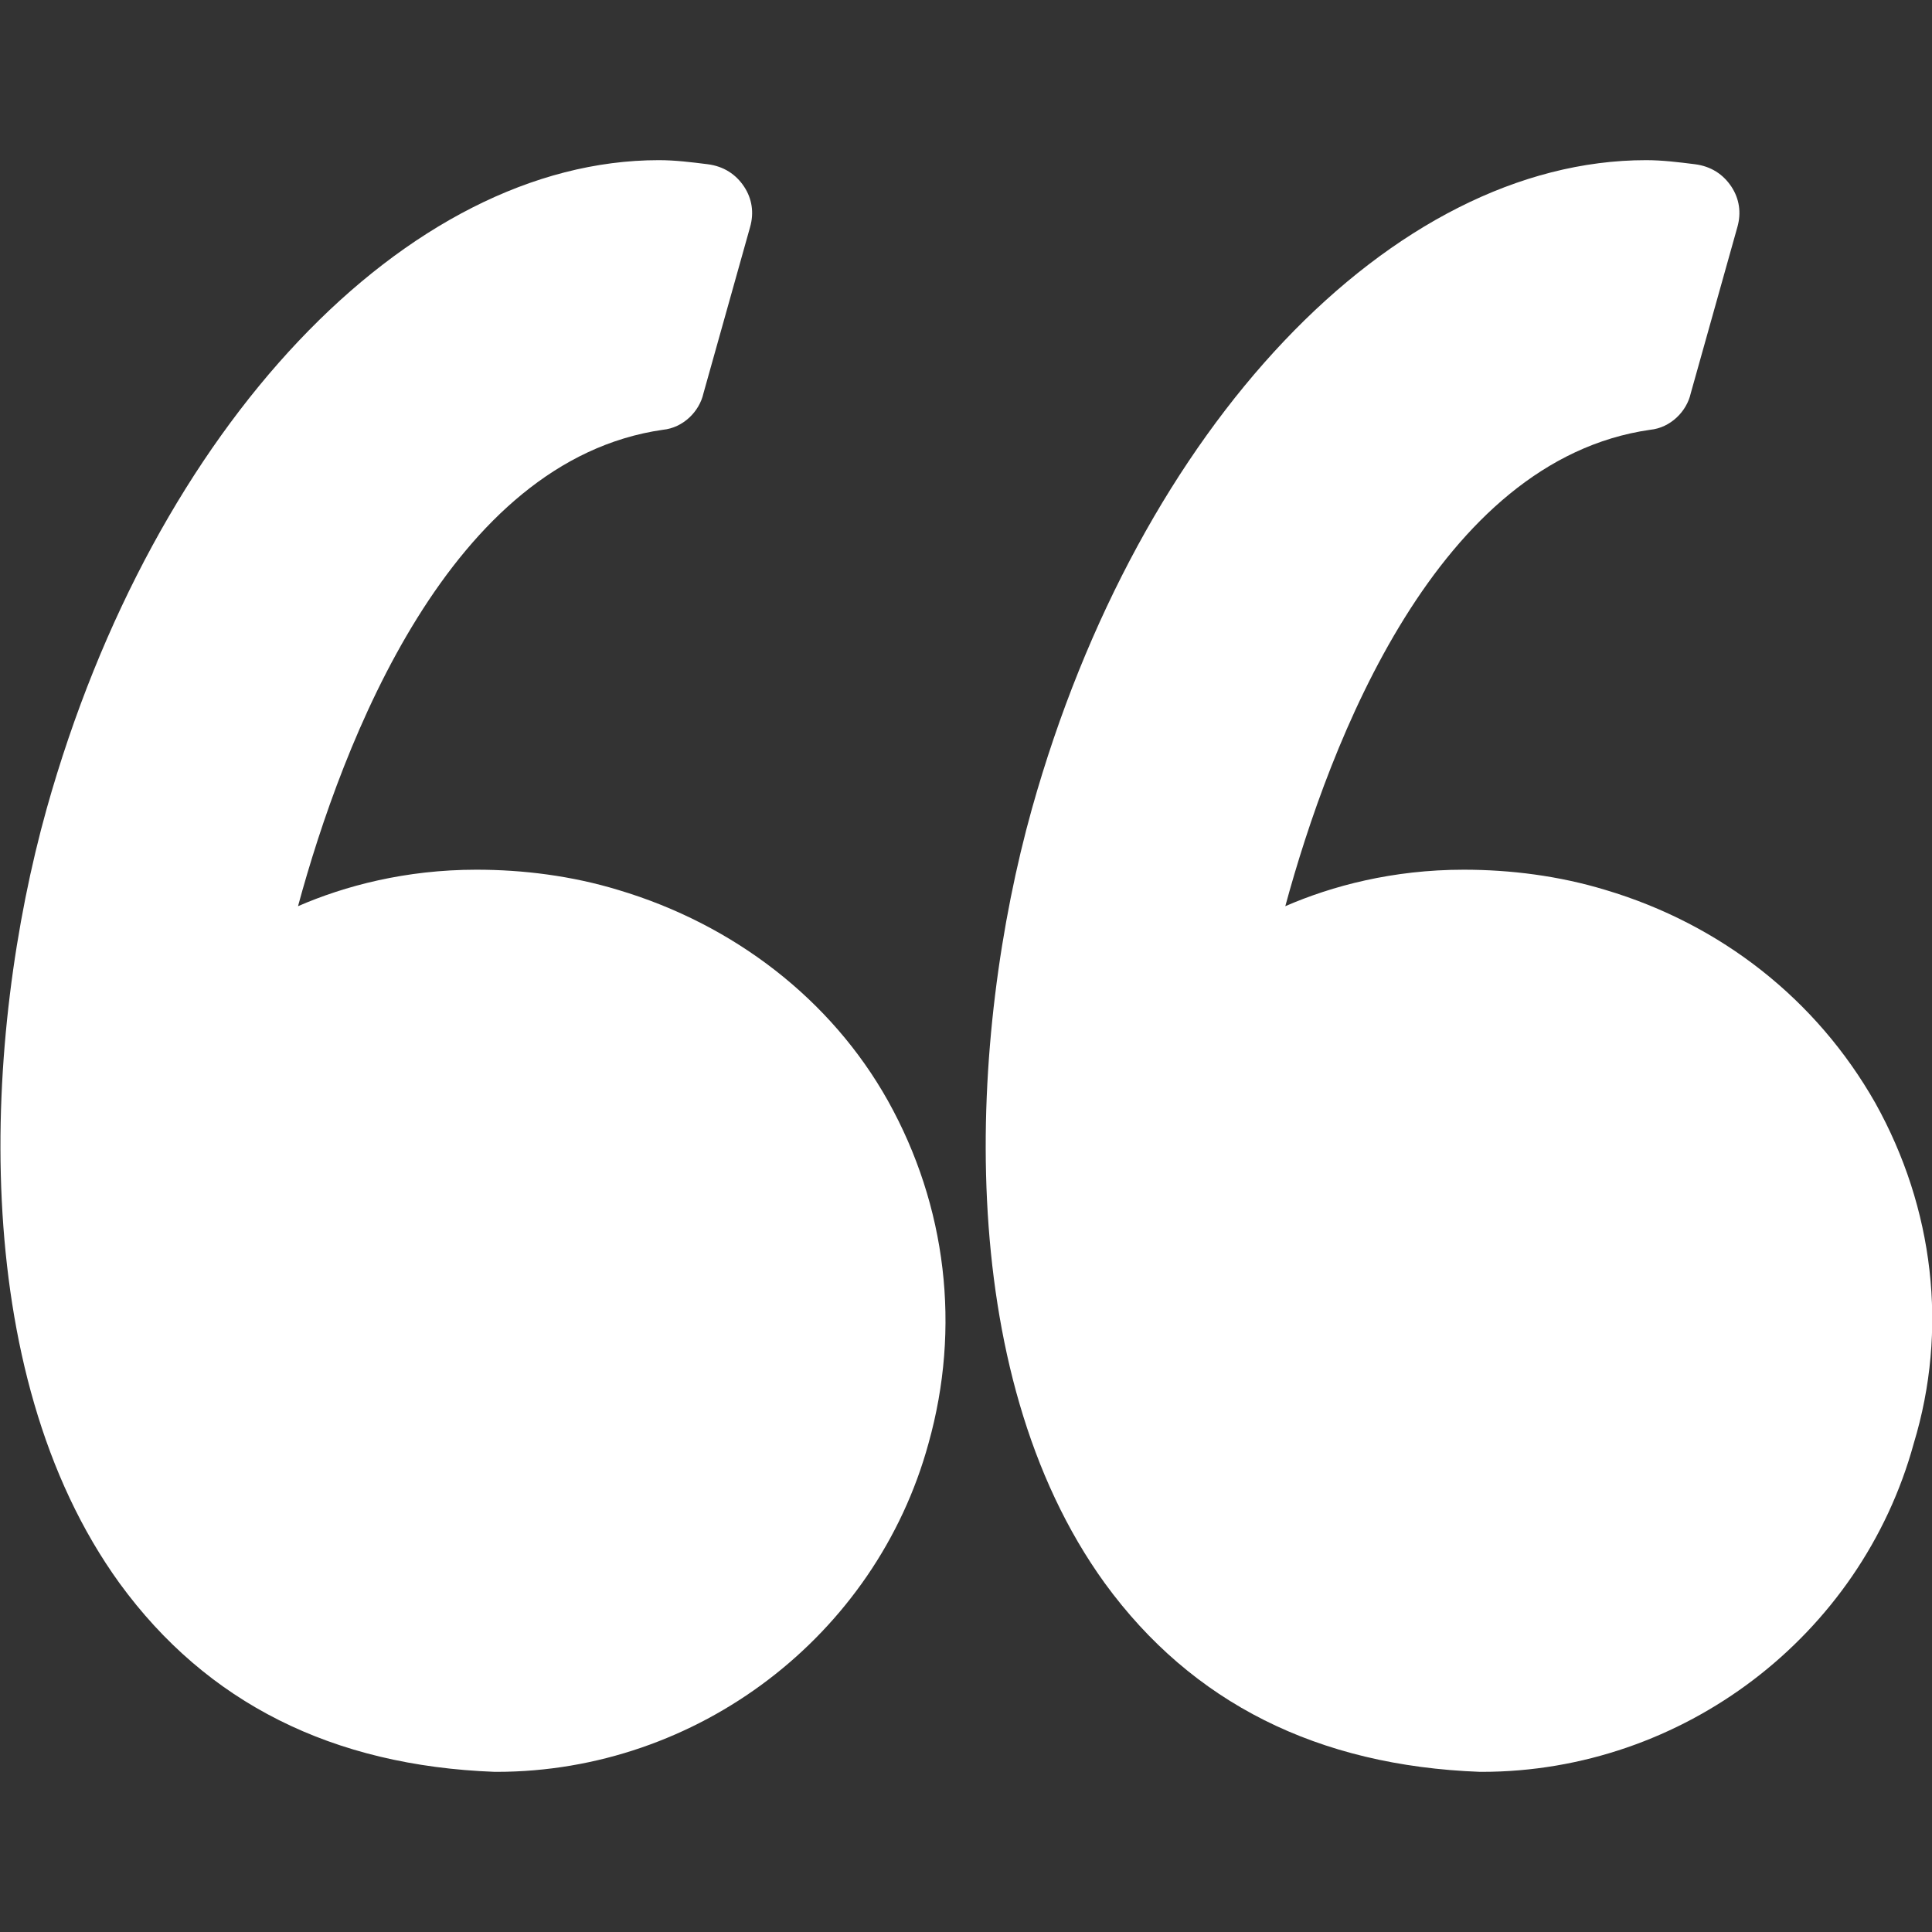
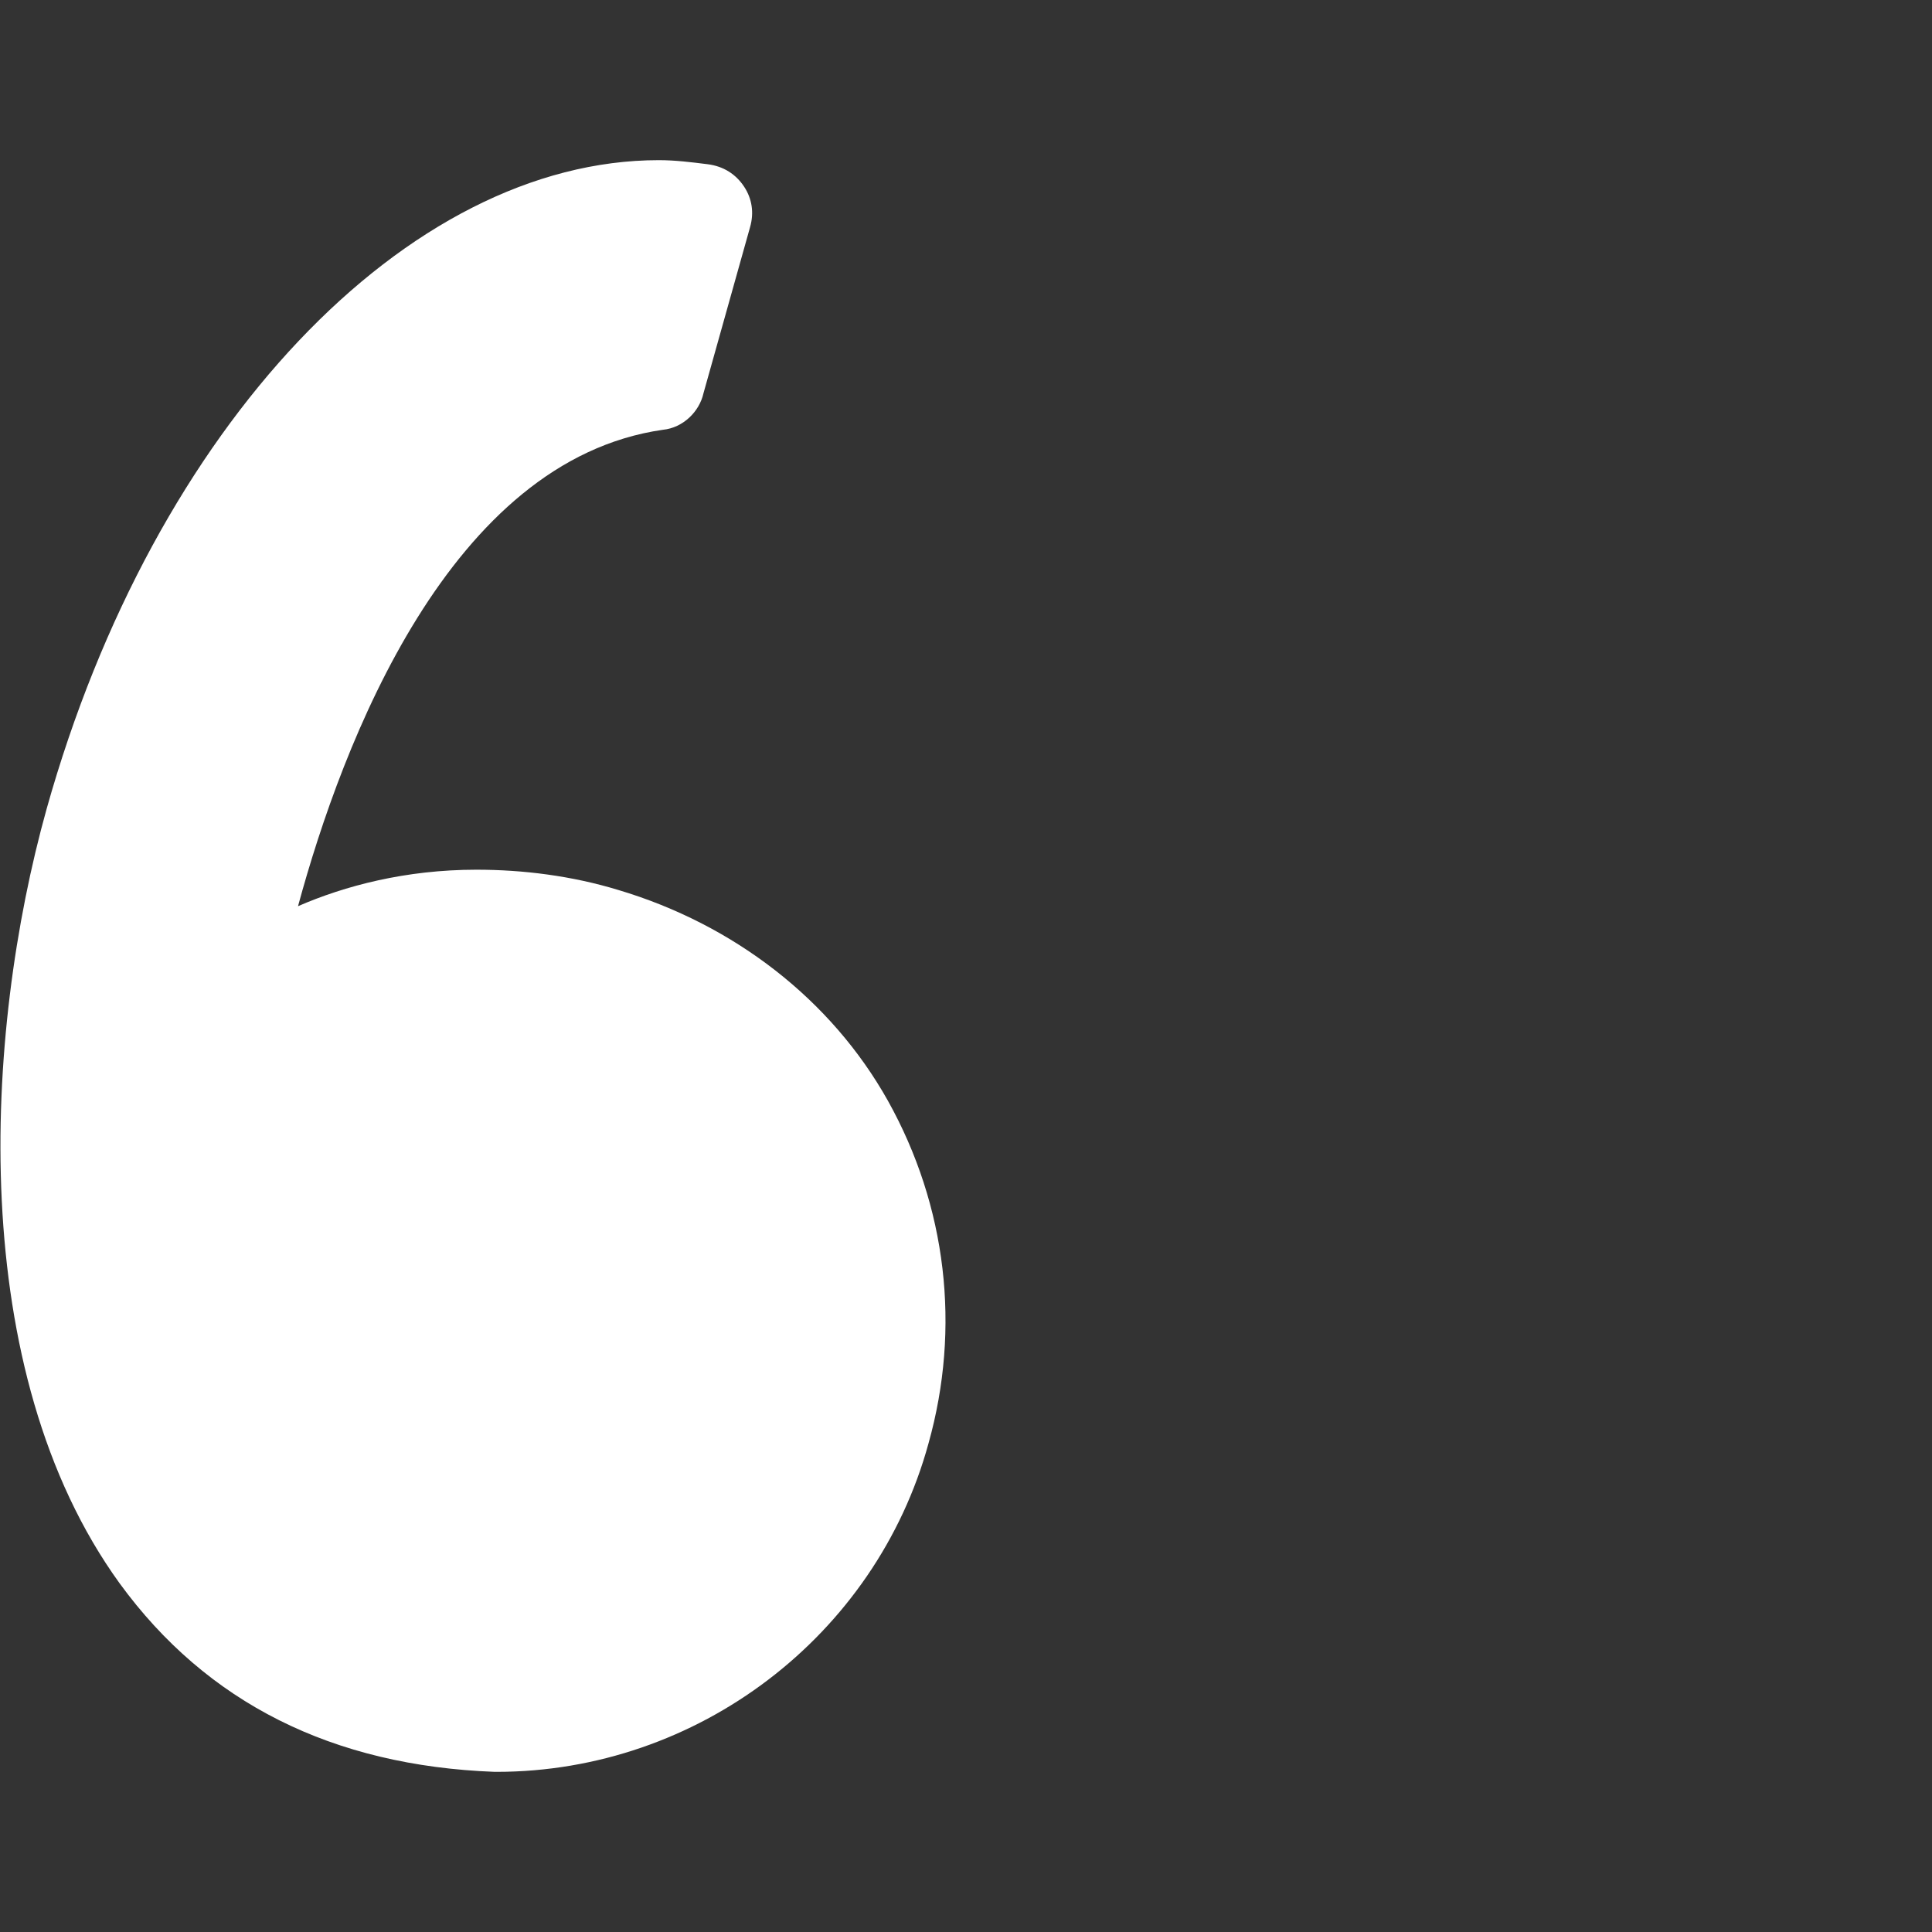
<svg xmlns="http://www.w3.org/2000/svg" version="1.1" id="Capa_1" x="0px" y="0px" viewBox="0 0 95.3 95.3" style="enable-background:new 0 0 95.3 95.3;" xml:space="preserve">
  <rect x="0" y="0" width="95.3" height="95.3" fill="#333333" stroke="none" />
  <style type="text/css">
	.st0{fill:#FFFFFF;}
</style>
  <g>
    <g>
      <path class="st0" d="M30.5,43.9c-2.3-0.7-4.7-1-7-1c-3.5,0-6.5,0.8-8.8,1.8c2.2-8.1,7.5-22,18-23.5c1-0.1,1.8-0.9,2-1.8l2.3-8.2    c0.2-0.7,0.1-1.4-0.3-2s-1-1-1.8-1.1c-0.8-0.1-1.6-0.2-2.4-0.2C20.1,7.9,7.6,21,2.3,39.9c-3.1,11.1-4,27.7,3.6,38.2    c4.3,5.9,10.5,9,18.5,9.3c0,0,0.1,0,0.1,0c9.9,0,18.7-6.7,21.3-16.2c1.6-5.7,0.9-11.7-2-16.9C41,49.3,36.2,45.6,30.5,43.9z" />
-       <path class="st0" d="M92.5,54.4c-2.9-5.1-7.6-8.8-13.3-10.5c-2.3-0.7-4.7-1-7-1c-3.5,0-6.5,0.8-8.8,1.8c2.2-8.1,7.5-22,18-23.5    c1-0.1,1.8-0.9,2-1.8l2.3-8.2c0.2-0.7,0.1-1.4-0.3-2c-0.4-0.6-1-1-1.8-1.1c-0.8-0.1-1.6-0.2-2.4-0.2C68.7,7.9,56.2,21,50.9,39.9    c-3.1,11.1-4,27.7,3.6,38.2c4.3,5.9,10.5,9,18.5,9.3c0,0,0.1,0,0.1,0c9.9,0,18.7-6.7,21.3-16.2C96.1,65.6,95.4,59.6,92.5,54.4z" />
    </g>
  </g>
</svg>